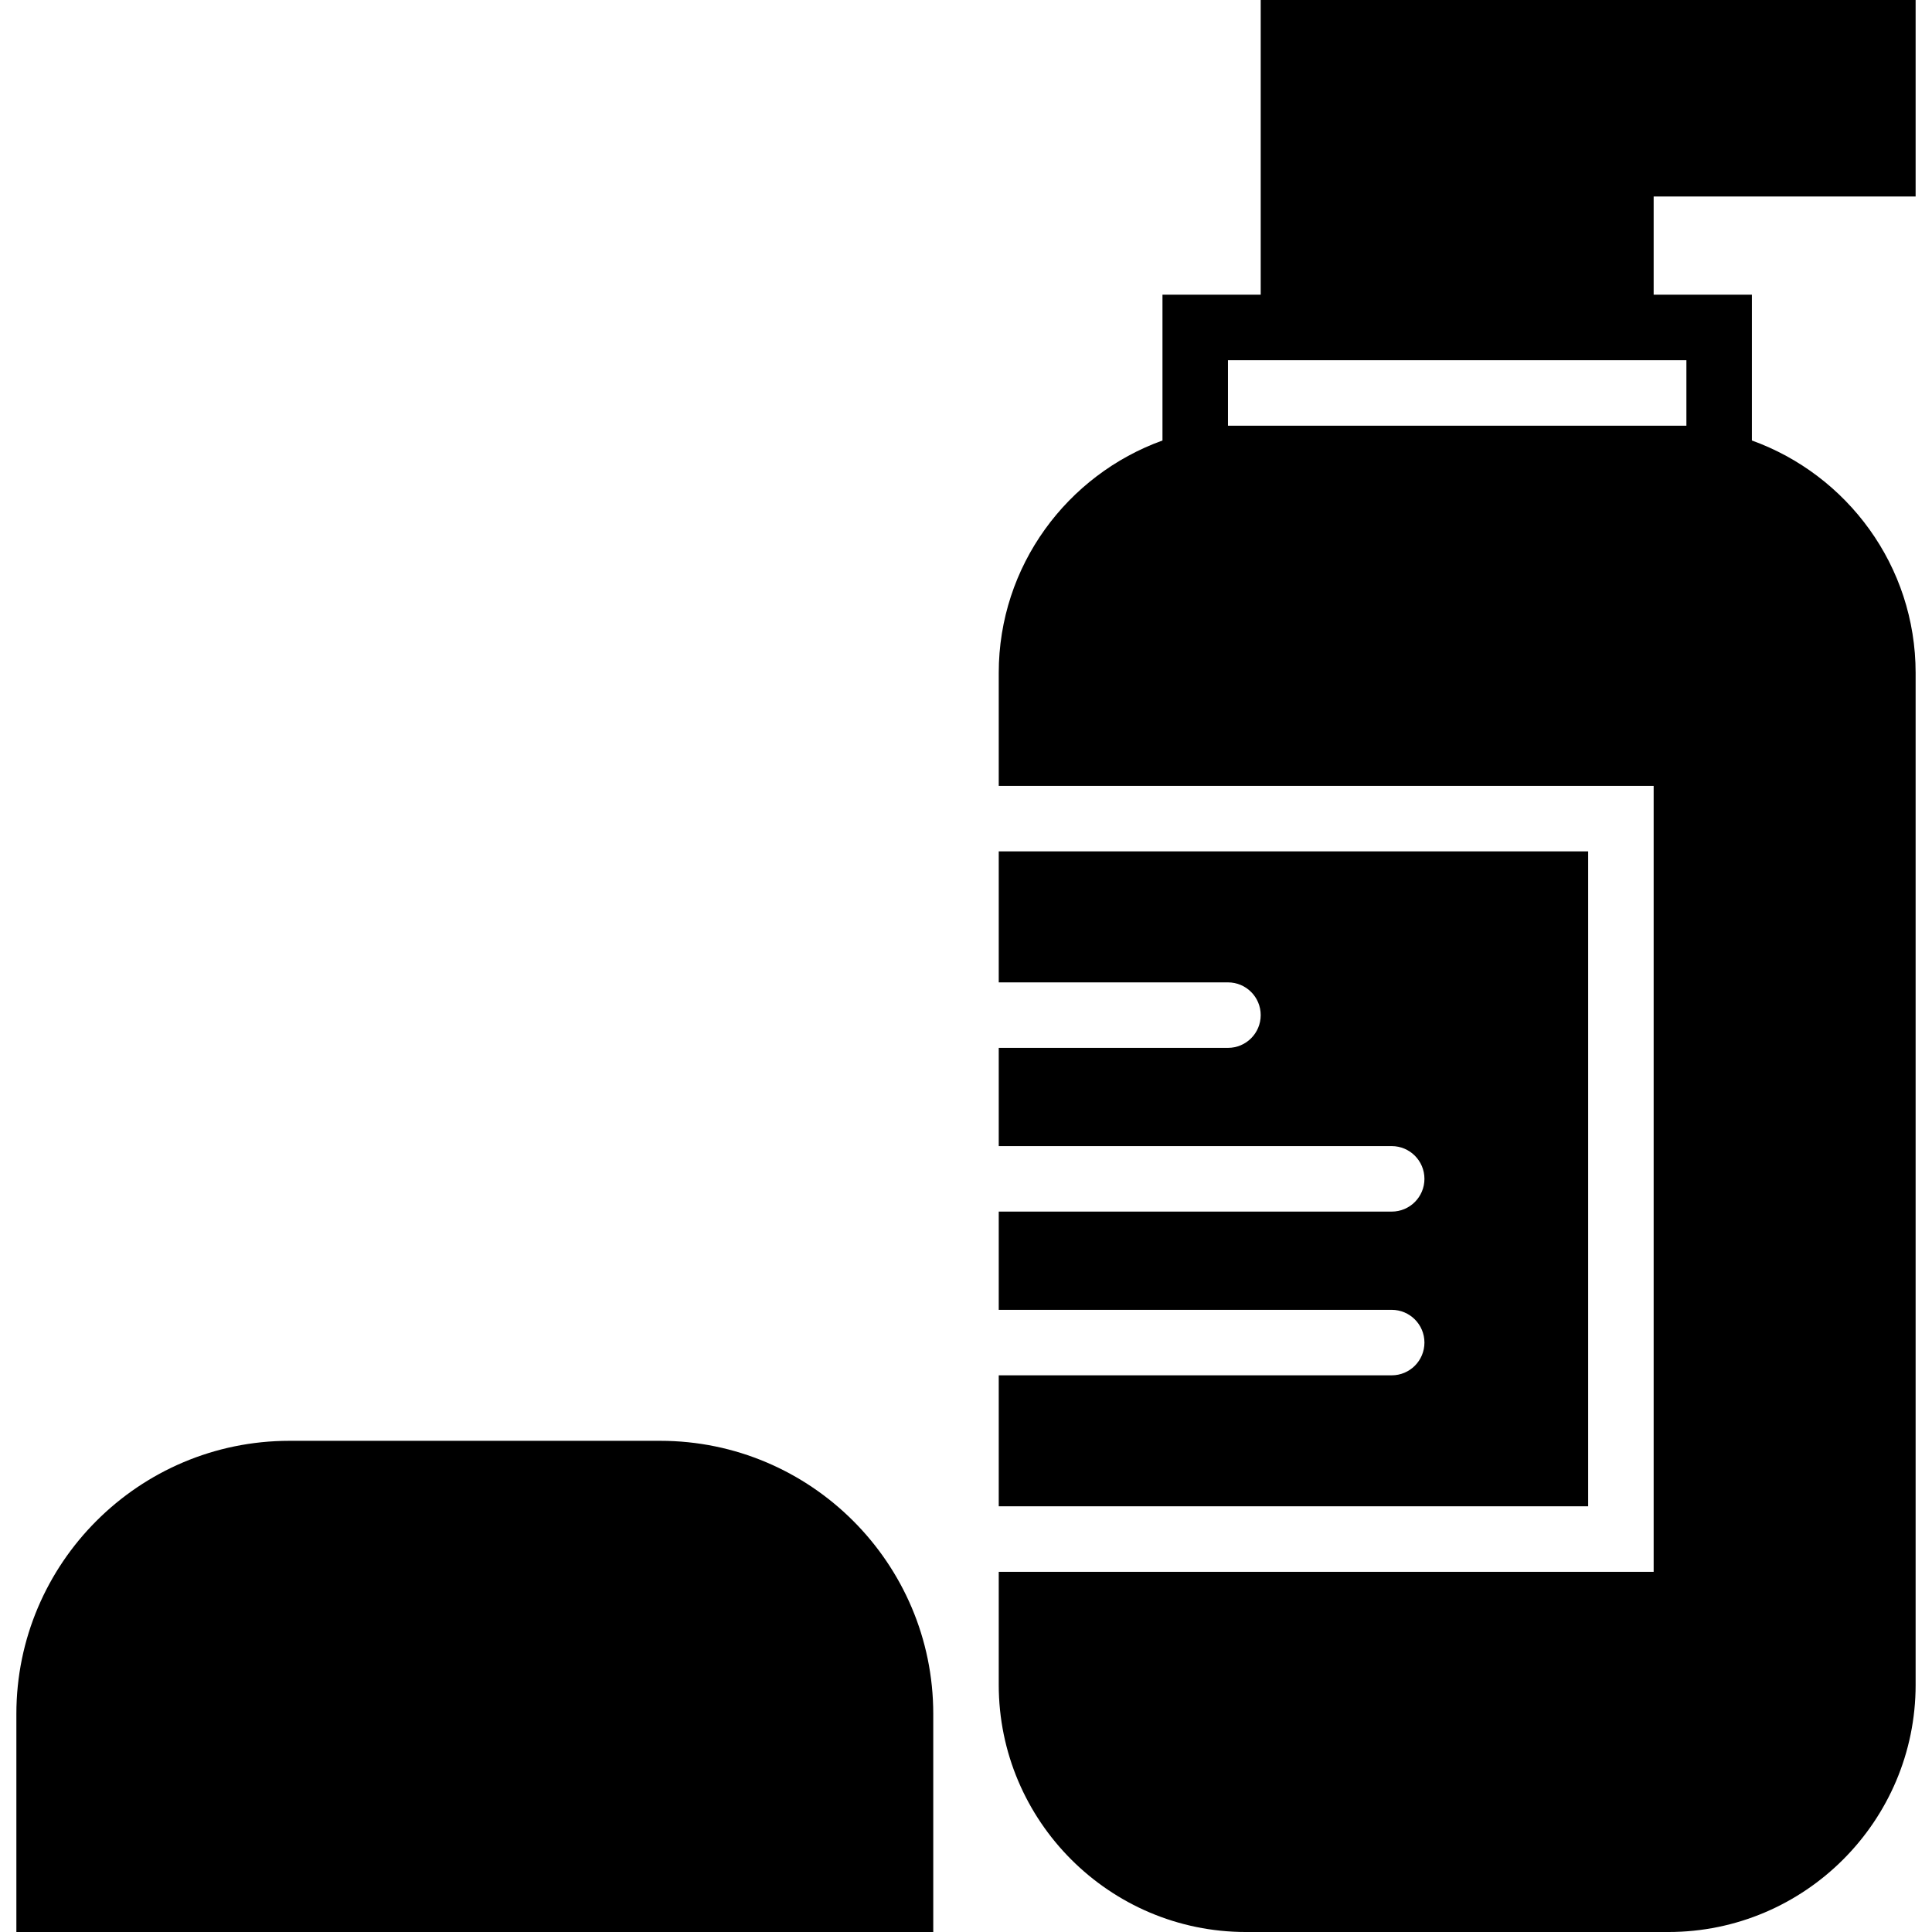
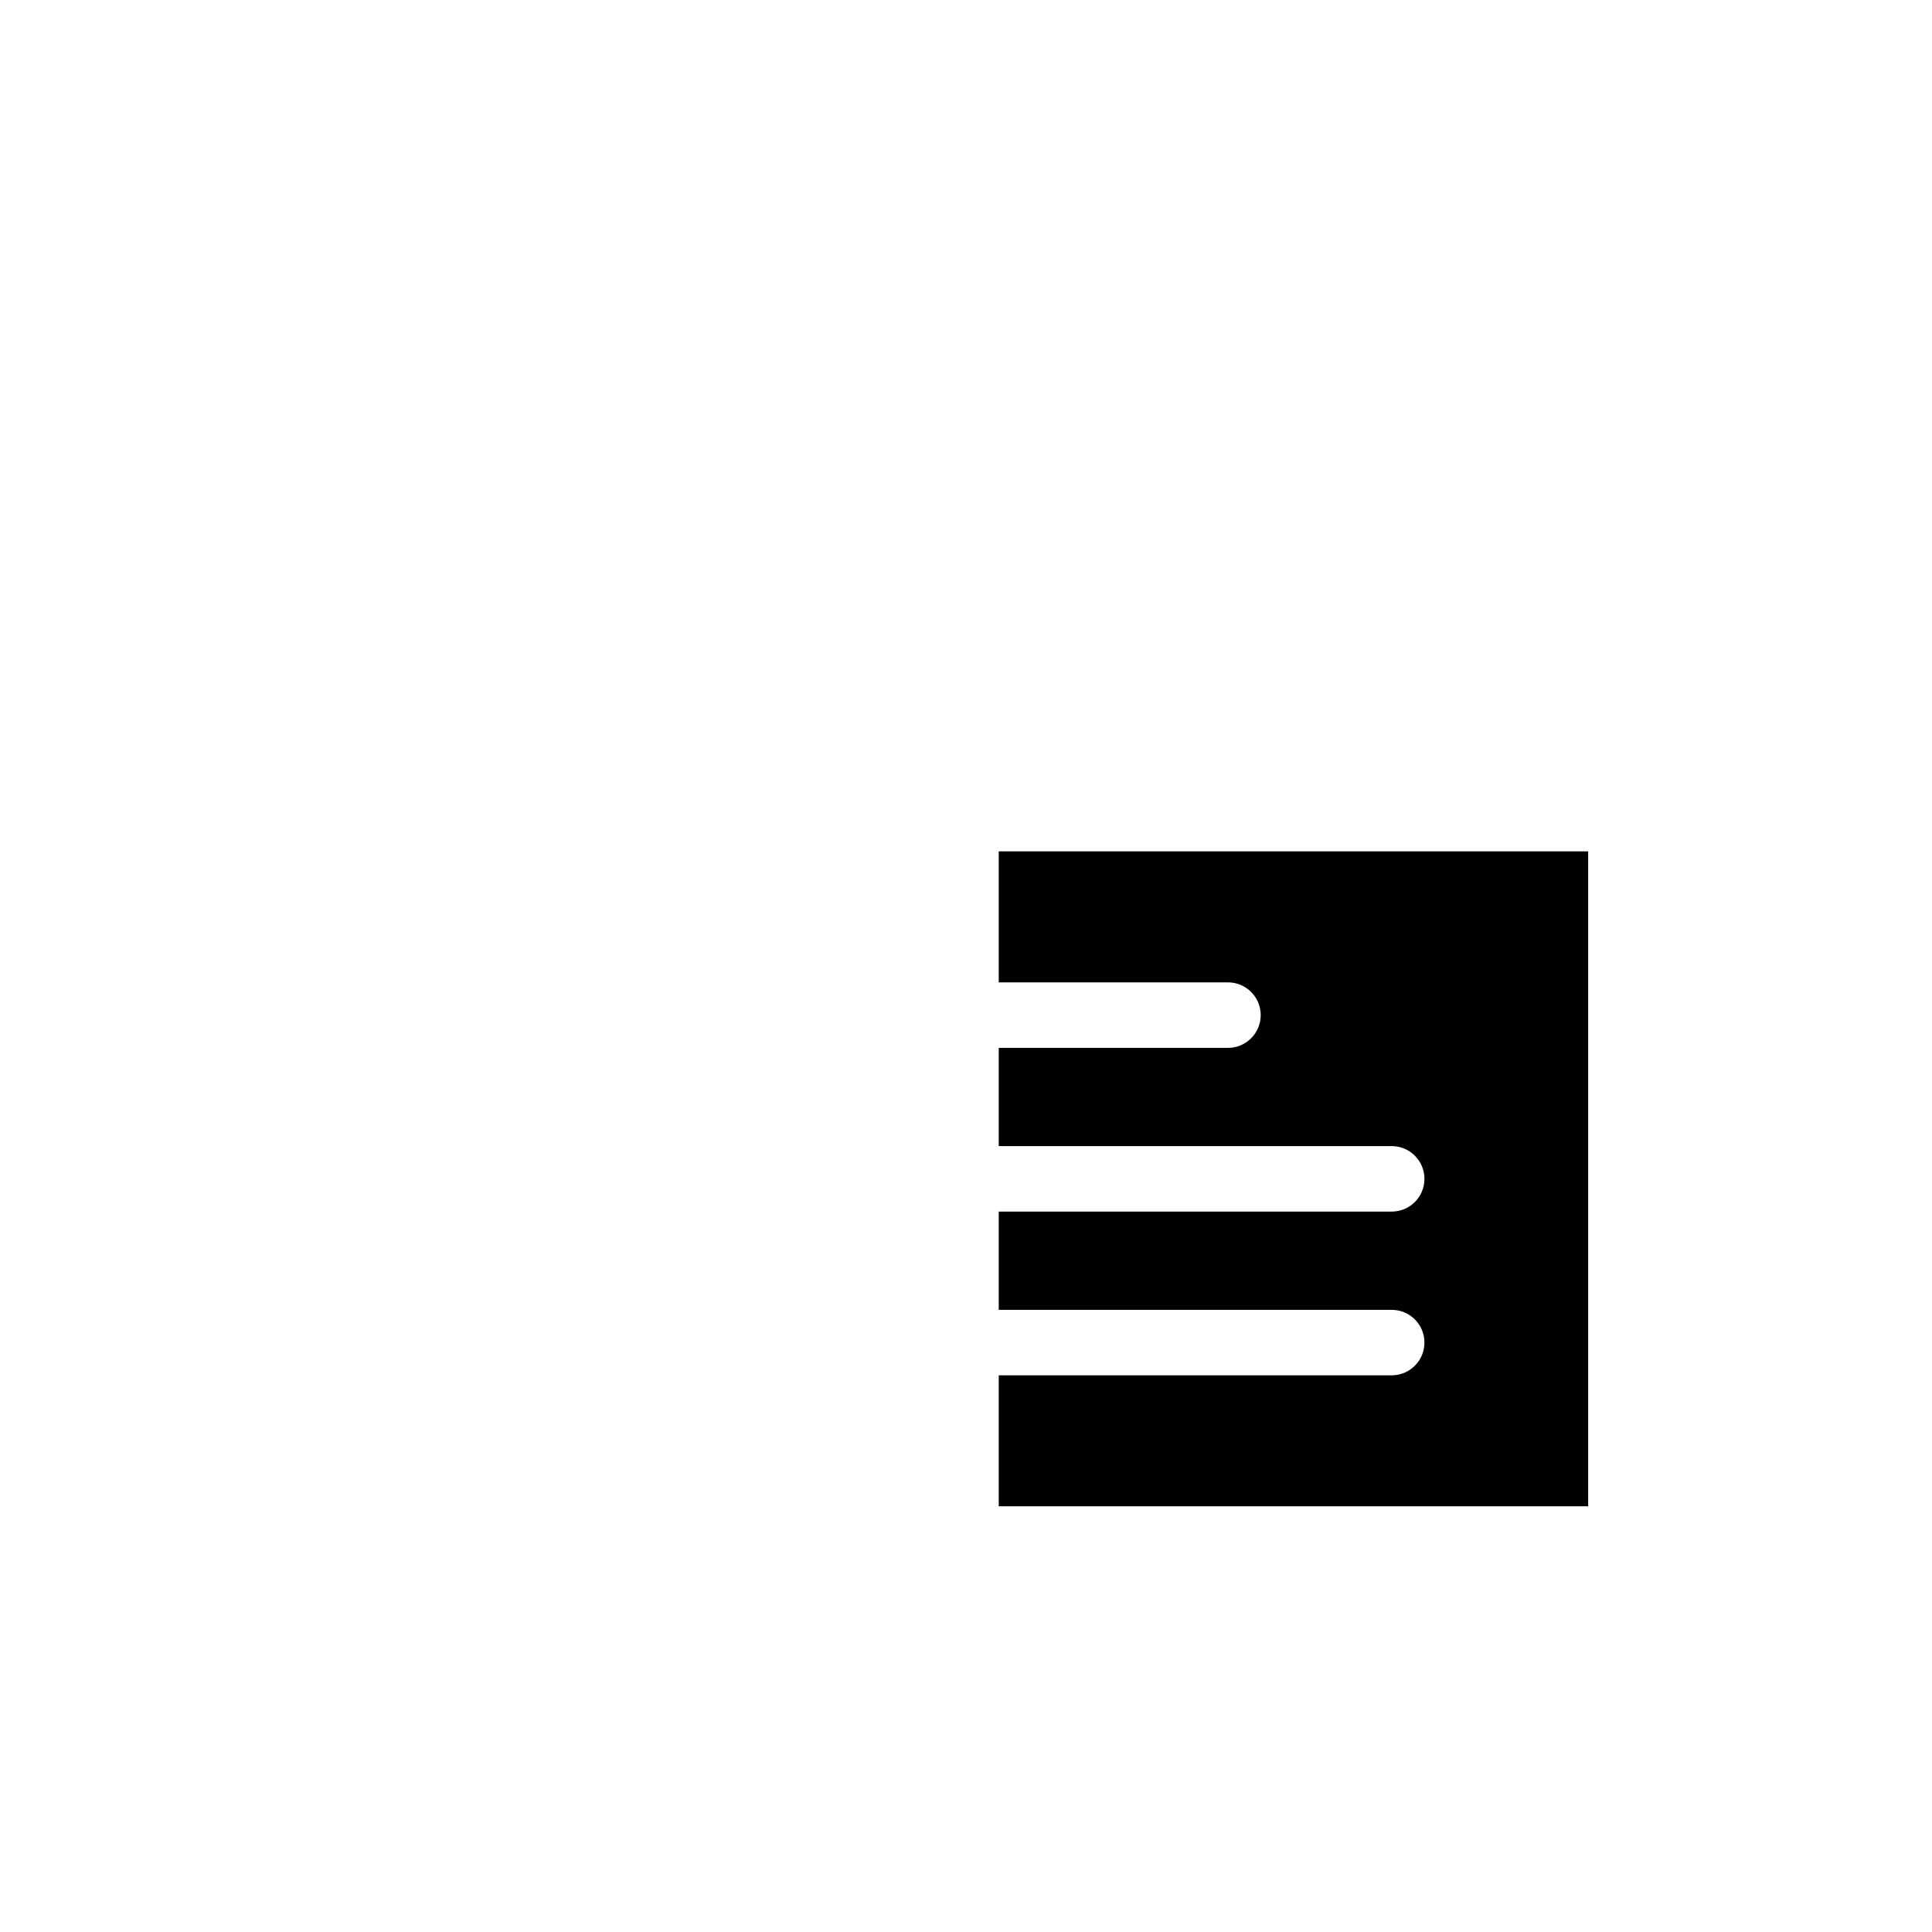
<svg xmlns="http://www.w3.org/2000/svg" fill="#000000" height="800px" width="800px" version="1.1" id="Layer_1" viewBox="0 0 512 512" xml:space="preserve">
  <g>
    <g>
      <g>
-         <path d="M507.66,52.068V0H334.101v78.102h-26.034v38.634c-25.253,9.103-43.39,33.237-43.39,61.588v29.948h173.559v208.271     H264.677v29.948c0,36.118,29.392,65.51,65.51,65.51H442.15c36.118,0,65.51-29.392,65.51-65.51V178.324     c0-28.351-18.137-52.484-43.39-61.588V78.102h-26.034V52.068H507.66z M446.914,95.458v17.356h-4.764H330.187h-4.764V95.458h8.678     h104.136H446.914z" />
-         <path d="M174.949,381.831H76.714c-39.91,0-72.374,32.464-72.374,72.366V512h242.983v-57.804     C247.323,414.295,214.859,381.831,174.949,381.831z" />
        <path d="M420.88,225.627H264.677v34.712h60.746c4.799,0,8.678,3.888,8.678,8.678c0,4.79-3.879,8.678-8.678,8.678h-60.746v26.034     h104.136c4.799,0,8.678,3.888,8.678,8.678s-3.879,8.678-8.678,8.678H264.677v26.034h104.136c4.799,0,8.678,3.888,8.678,8.678     s-3.879,8.678-8.678,8.678H264.677v34.712H420.88V225.627z" />
      </g>
    </g>
  </g>
</svg>